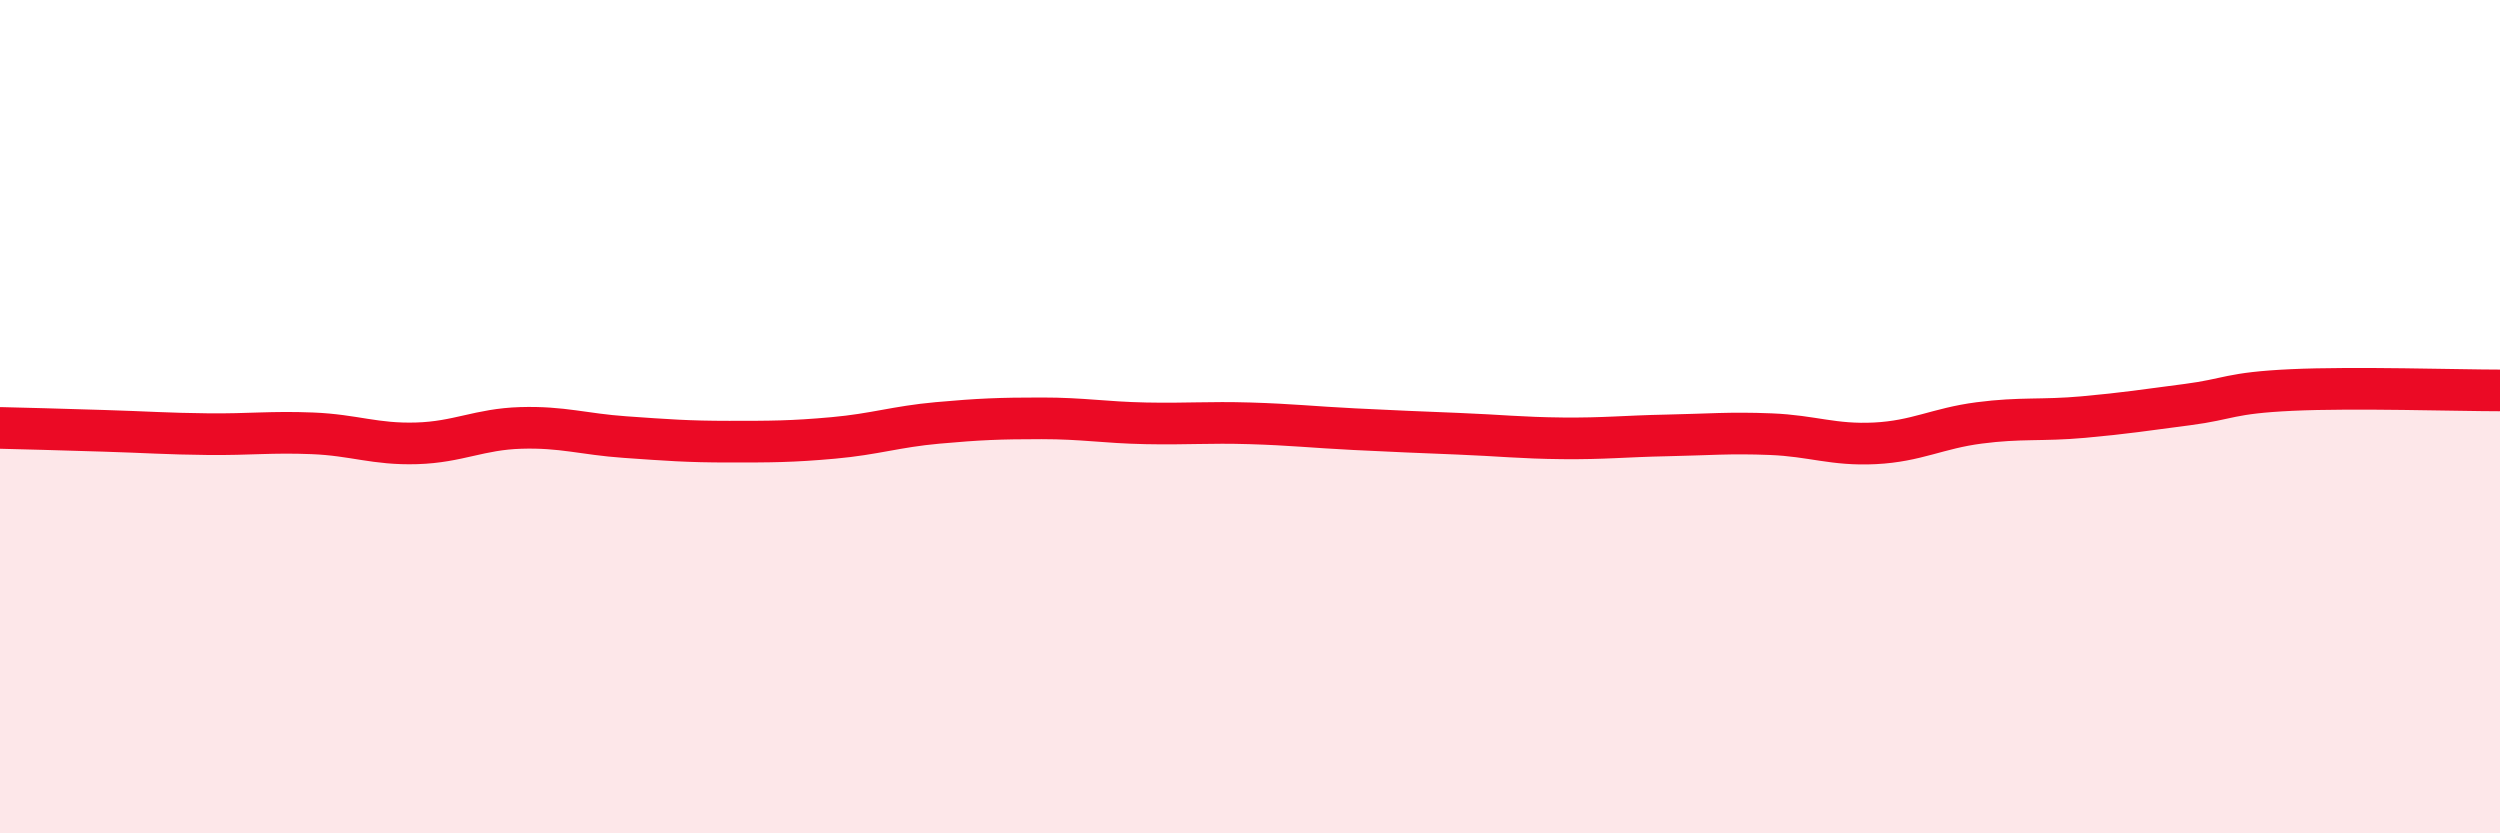
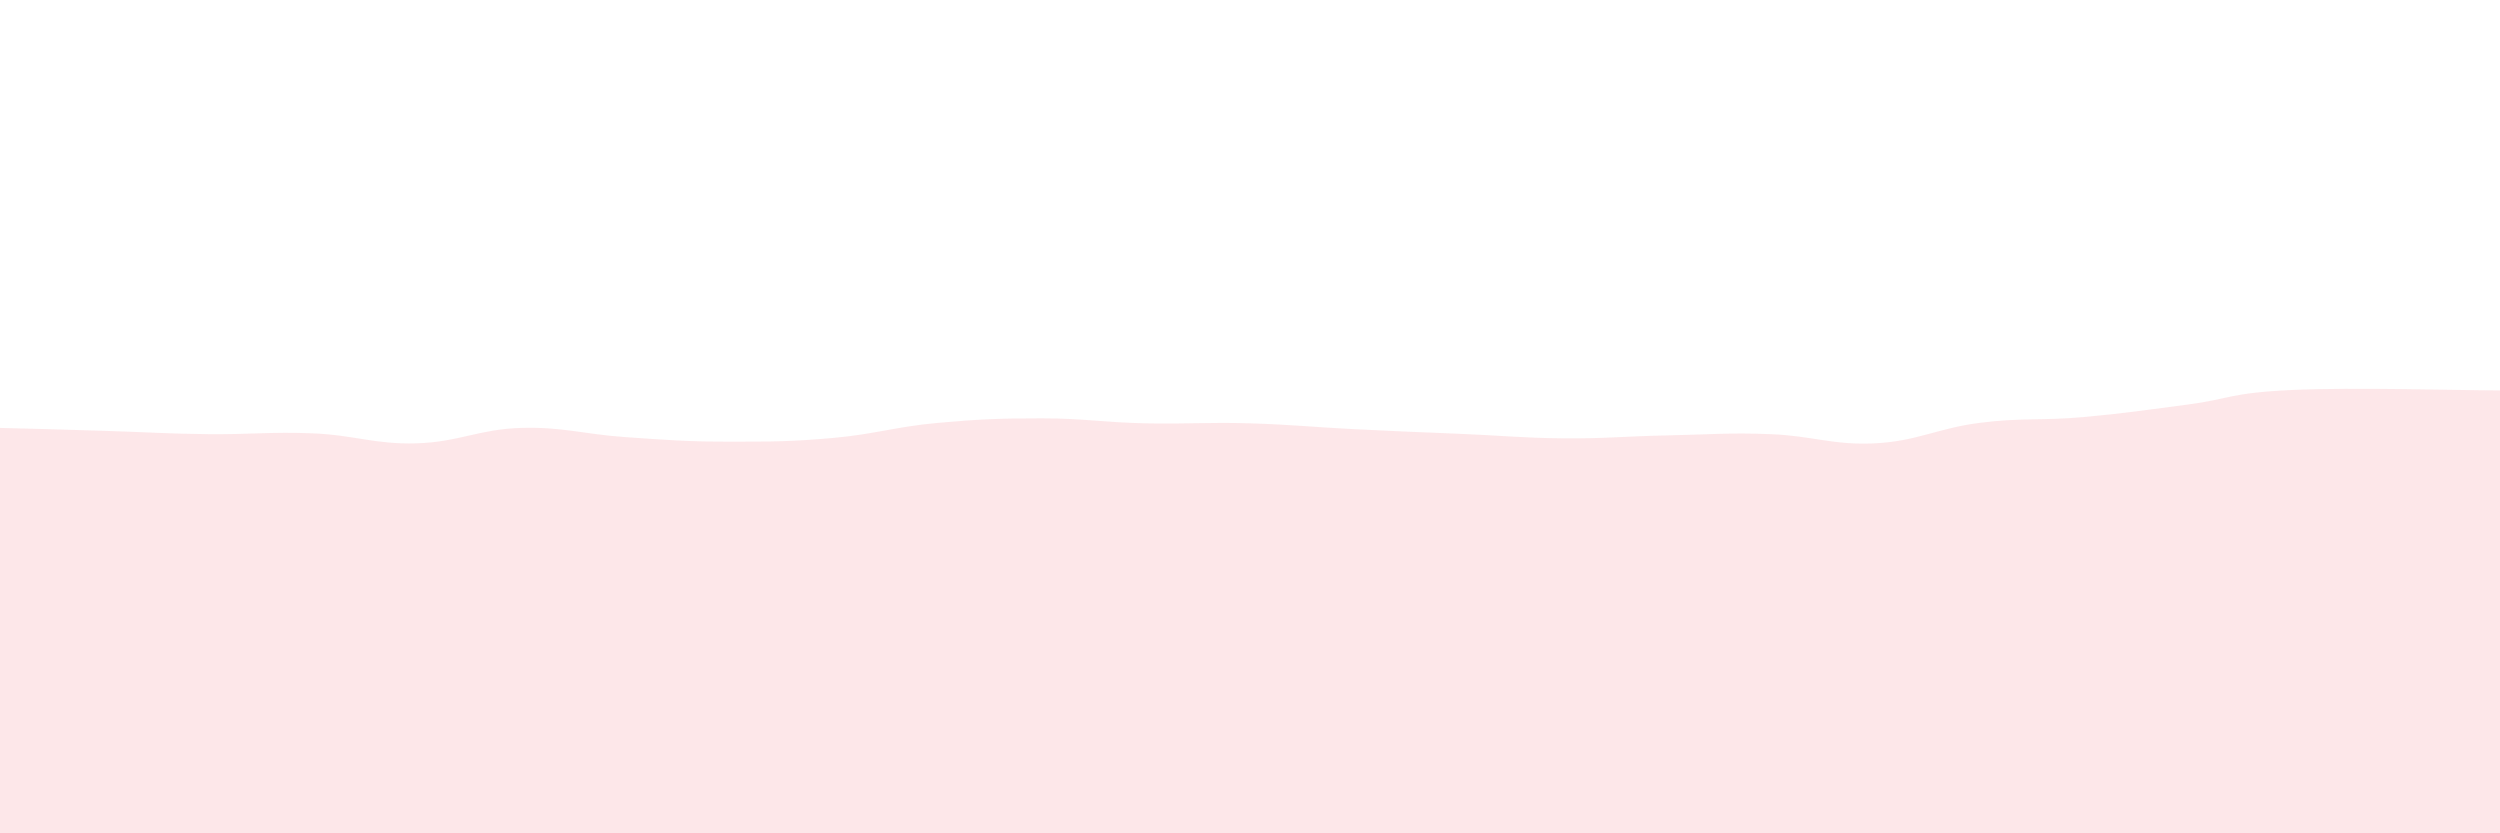
<svg xmlns="http://www.w3.org/2000/svg" width="60" height="20" viewBox="0 0 60 20">
  <path d="M 0,10.27 C 0.5,10.28 1.5,10.31 2.5,10.34 C 3.5,10.37 4,10.41 5,10.42 C 6,10.43 6.5,10.36 7.5,10.4 C 8.5,10.44 9,10.67 10,10.64 C 11,10.61 11.5,10.3 12.5,10.27 C 13.5,10.24 14,10.42 15,10.49 C 16,10.56 16.5,10.6 17.5,10.6 C 18.5,10.6 19,10.6 20,10.51 C 21,10.42 21.5,10.24 22.5,10.15 C 23.5,10.06 24,10.04 25,10.04 C 26,10.04 26.5,10.14 27.5,10.16 C 28.5,10.18 29,10.13 30,10.16 C 31,10.19 31.5,10.25 32.5,10.3 C 33.5,10.35 34,10.37 35,10.41 C 36,10.45 36.5,10.51 37.5,10.52 C 38.5,10.53 39,10.47 40,10.45 C 41,10.43 41.5,10.38 42.5,10.42 C 43.5,10.46 44,10.69 45,10.64 C 46,10.59 46.5,10.28 47.5,10.15 C 48.5,10.02 49,10.1 50,10.01 C 51,9.92 51.5,9.84 52.5,9.71 C 53.5,9.58 53.5,9.43 55,9.36 C 56.5,9.29 59,9.37 60,9.37L60 20L0 20Z" fill="#EB0A25" opacity="0.1" stroke-linecap="round" stroke-linejoin="round" />
-   <path d="M 0,10.27 C 0.5,10.28 1.5,10.31 2.5,10.34 C 3.5,10.37 4,10.41 5,10.42 C 6,10.43 6.5,10.36 7.5,10.4 C 8.5,10.44 9,10.67 10,10.64 C 11,10.61 11.5,10.3 12.5,10.27 C 13.5,10.24 14,10.42 15,10.49 C 16,10.56 16.5,10.6 17.5,10.6 C 18.5,10.6 19,10.6 20,10.51 C 21,10.42 21.5,10.24 22.5,10.15 C 23.5,10.06 24,10.04 25,10.04 C 26,10.04 26.5,10.14 27.5,10.16 C 28.5,10.18 29,10.13 30,10.16 C 31,10.19 31.5,10.25 32.5,10.3 C 33.5,10.35 34,10.37 35,10.41 C 36,10.45 36.5,10.51 37.5,10.52 C 38.5,10.53 39,10.47 40,10.45 C 41,10.43 41.5,10.38 42.5,10.42 C 43.5,10.46 44,10.69 45,10.64 C 46,10.59 46.5,10.28 47.5,10.15 C 48.5,10.02 49,10.1 50,10.01 C 51,9.92 51.5,9.84 52.5,9.71 C 53.5,9.58 53.5,9.43 55,9.36 C 56.5,9.29 59,9.37 60,9.37" stroke="#EB0A25" stroke-width="1" fill="none" stroke-linecap="round" stroke-linejoin="round" />
</svg>